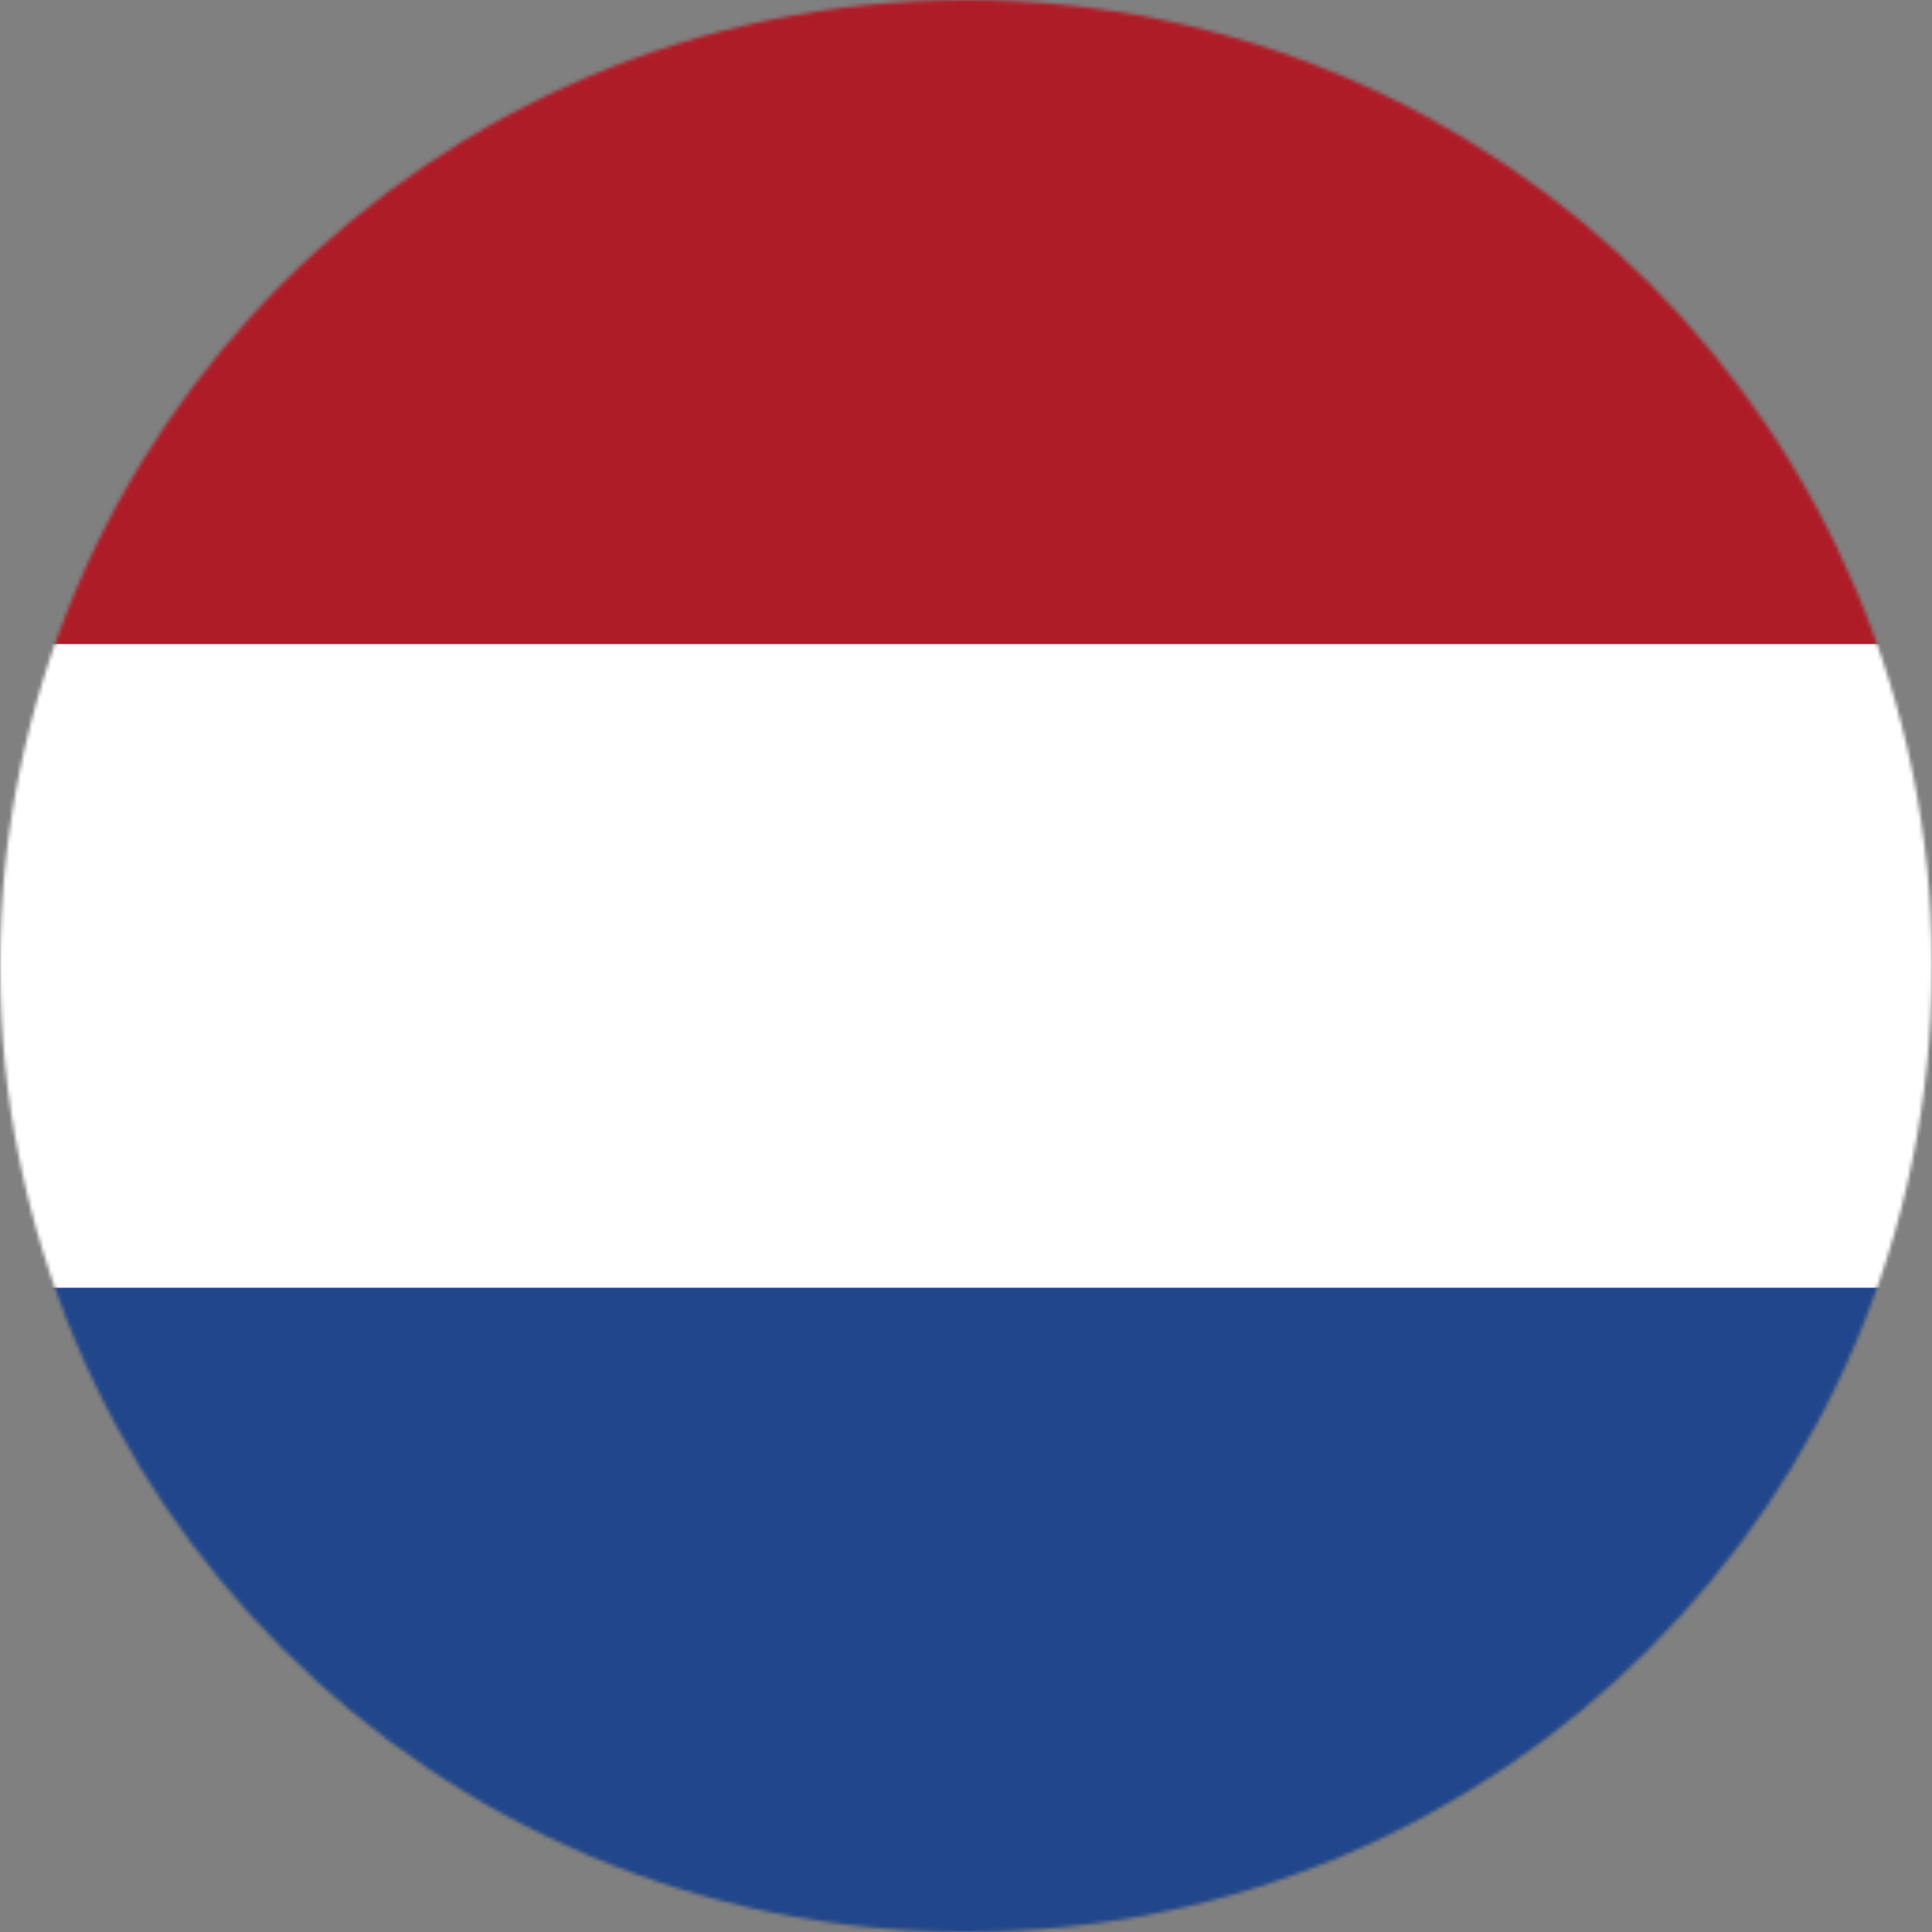
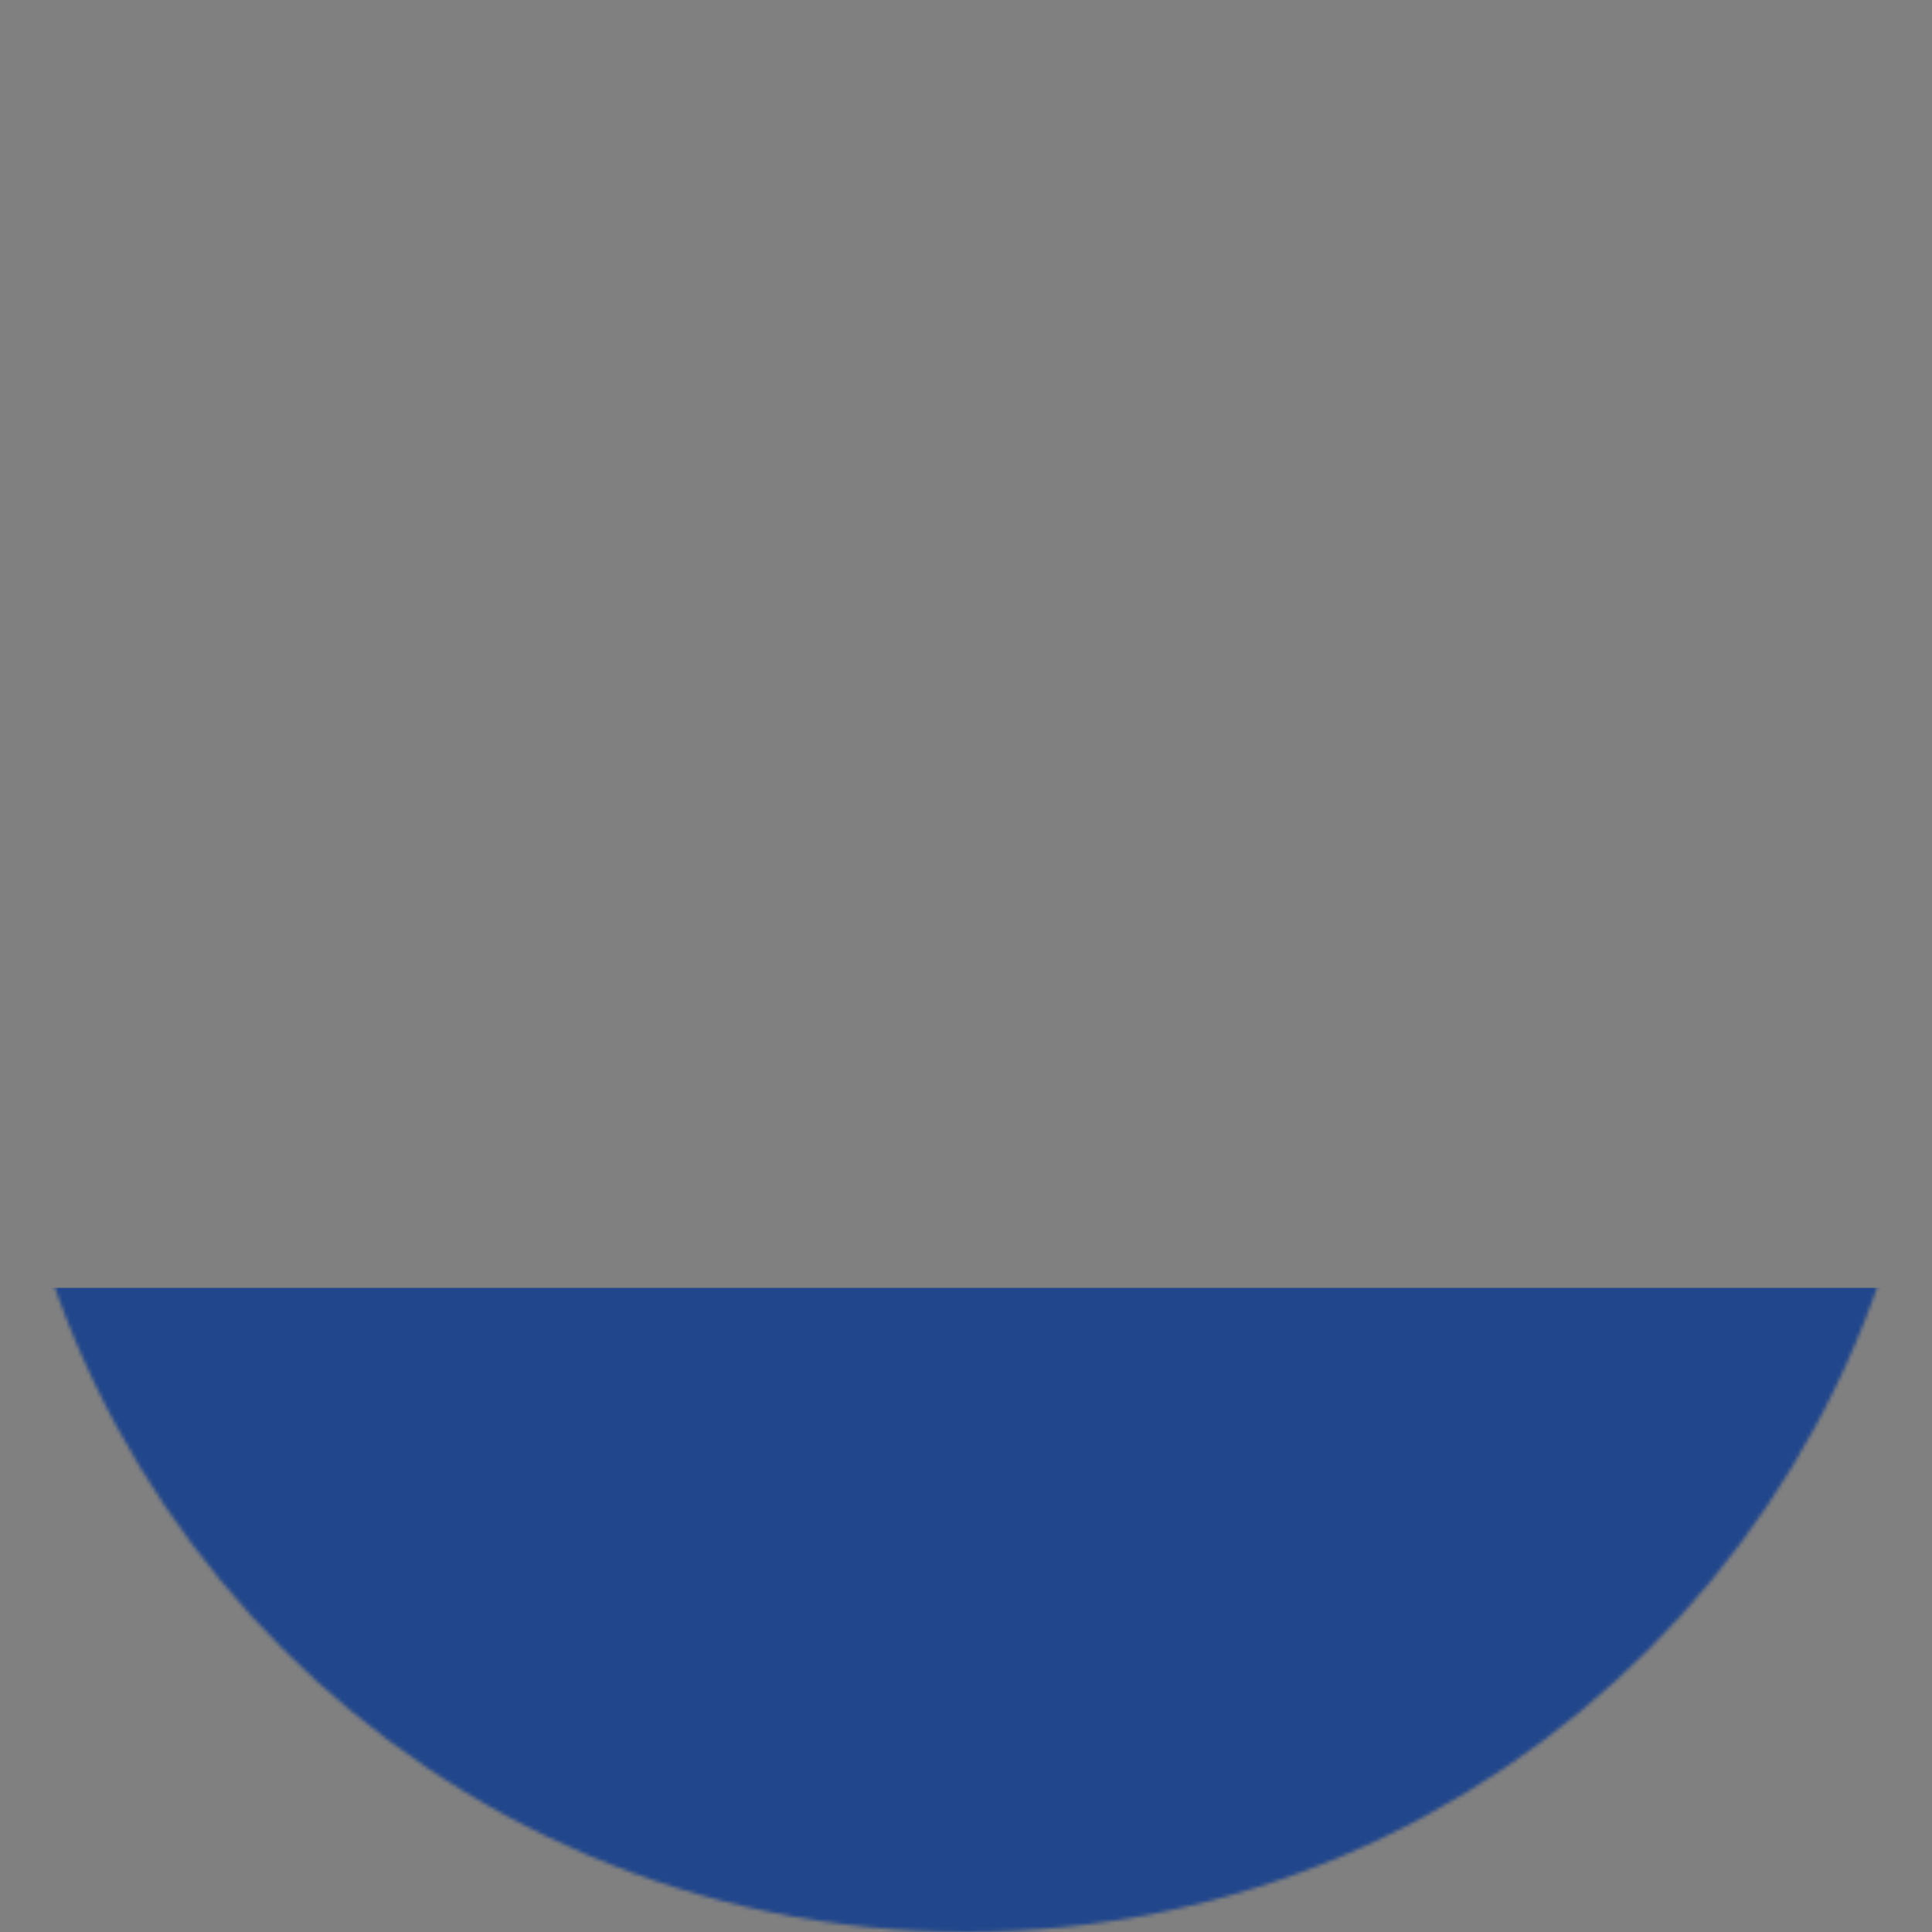
<svg xmlns="http://www.w3.org/2000/svg" width="512" height="512" viewBox="0 0 512 512">
  <rect x="0" y="0" width="512" height="512" fill="#808080" stroke="none" />
  <mask id="a">
    <circle cx="256" cy="256" r="256" fill="#fff" />
  </mask>
  <g mask="url(#a)">
-     <path fill="#ae1c28" d="M0 0h512v170.7H0z" />
-     <path fill="#fff" d="M0 170.7h512v170.6H0z" />
    <path fill="#21468b" d="M0 341.3h512V512H0z" />
  </g>
</svg>